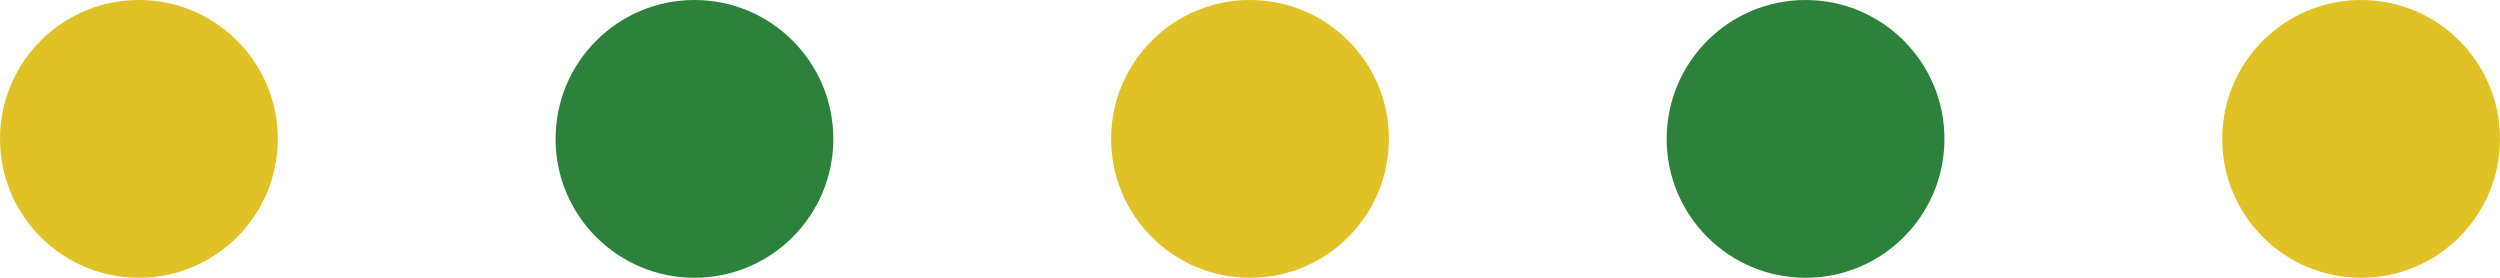
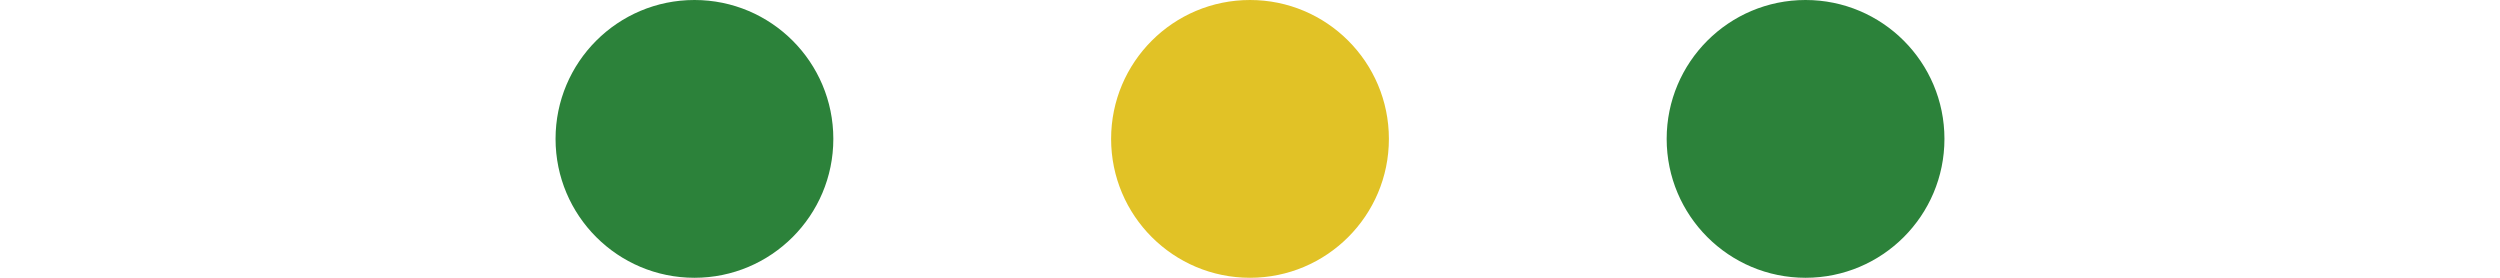
<svg xmlns="http://www.w3.org/2000/svg" width="72" height="8" viewBox="0 0 72 8">
  <g id="グループ_3980" data-name="グループ 3980" transform="translate(-600 -735)">
    <circle id="楕円形_1646" data-name="楕円形 1646" cx="4" cy="4" r="4" transform="translate(632 743) rotate(-90)" fill="#e1c226" />
    <circle id="楕円形_1647" data-name="楕円形 1647" cx="4" cy="4" r="4" transform="translate(648 743) rotate(-90)" fill="#2c823a" />
-     <circle id="楕円形_1648" data-name="楕円形 1648" cx="4" cy="4" r="4" transform="translate(664 743) rotate(-90)" fill="#e1c226" />
    <circle id="楕円形_1649" data-name="楕円形 1649" cx="4" cy="4" r="4" transform="translate(616 743) rotate(-90)" fill="#2c823a" />
-     <circle id="楕円形_2963" data-name="楕円形 2963" cx="4" cy="4" r="4" transform="translate(600 743) rotate(-90)" fill="#e1c226" />
  </g>
</svg>